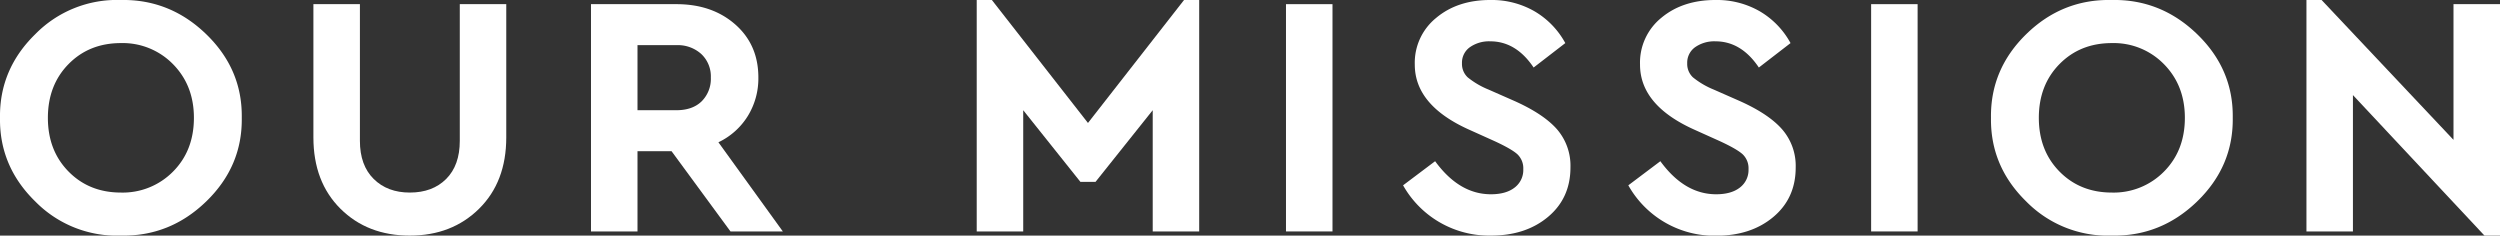
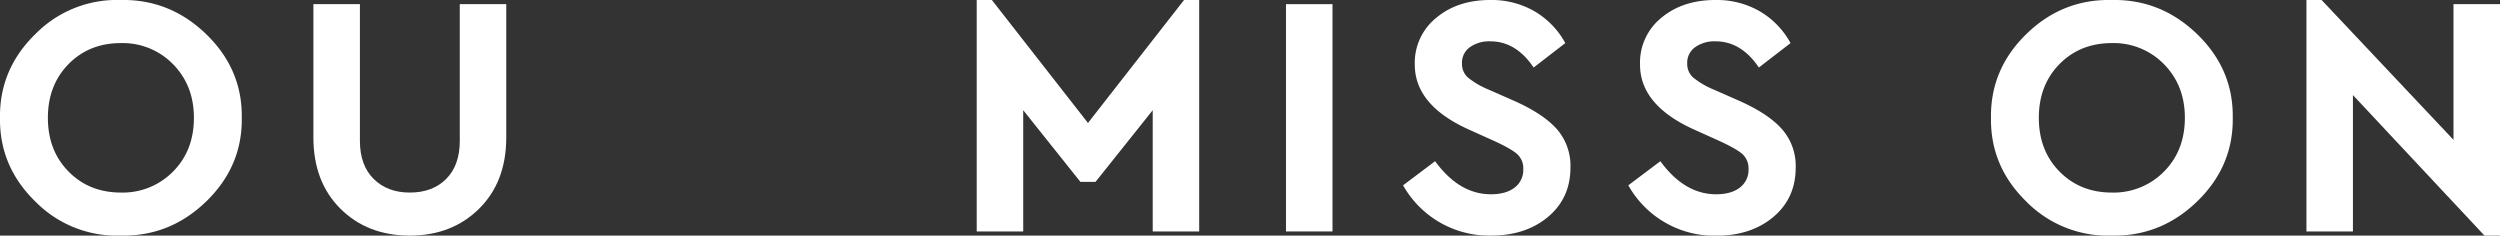
<svg xmlns="http://www.w3.org/2000/svg" viewBox="0 0 907.38 85.52">
  <rect x="0" y="0" width="907.38" height="85.52" fill="#333333" stroke="none" />
  <defs>
    <style>.b0bce2ee-405a-41d9-a484-a7e841c2319e{fill:#ffffff;}</style>
  </defs>
  <g id="e50ad810-2a7f-4796-8678-e79b5e46ae2a" data-name="Layer 2">
    <g id="a3969f3f-d782-4822-9387-d55250e04452" data-name="Layer 1">
      <path class="b0bce2ee-405a-41d9-a484-a7e841c2319e" d="M0,42.76Q-.24,25.14,12.82,12.39A41.46,41.46,0,0,1,43.75,0Q61.63-.36,74.82,12.39T87.75,42.76Q88,60.39,74.82,73.14T43.75,85.51A41.45,41.45,0,0,1,12.82,73.14Q-.25,60.39,0,42.76Zm70.38,0q0-11.74-7.56-19.44a25.51,25.51,0,0,0-18.94-7.68q-11.51,0-19,7.62t-7.5,19.5q0,11.88,7.5,19.5t19,7.63a25.62,25.62,0,0,0,18.94-7.63Q70.38,54.64,70.38,42.76Z" />
      <path class="b0bce2ee-405a-41d9-a484-a7e841c2319e" d="M113.75,49.89V1.51h16.88V51.14q0,8.86,5,13.81t13.12,4.94q8.25,0,13.19-4.94t4.94-13.81V1.51h16.87V49.89q0,16.13-9.87,25.87t-25.13,9.75q-15.37,0-25.18-9.75T113.75,49.89Z" />
-       <path class="b0bce2ee-405a-41d9-a484-a7e841c2319e" d="M284.13,84h-19L243.75,54.89H231.38V84H214.5V1.51h31q13,0,21.38,7.38t8.37,19.25a26,26,0,0,1-3.81,13.93,25.3,25.3,0,0,1-10.69,9.57ZM231.38,16.39V40H245.5q5.88,0,9.19-3.25A11.53,11.53,0,0,0,258,28.14a11.15,11.15,0,0,0-3.43-8.5,12.67,12.67,0,0,0-9.07-3.25Z" />
      <path class="b0bce2ee-405a-41d9-a484-a7e841c2319e" d="M429.75,0h5.5V84H418.38V40L397.63,66h-5.5L371.38,40V84H354.5V0H360l34.88,44.63Z" />
      <path class="b0bce2ee-405a-41d9-a484-a7e841c2319e" d="M466.75,84V1.51h16.88V84Z" />
      <path class="b0bce2ee-405a-41d9-a484-a7e841c2319e" d="M509.25,67.26l11.63-8.75q8.75,12,20.25,12c3.66,0,6.54-.81,8.62-2.44a8,8,0,0,0,3.13-6.68A7,7,0,0,0,550.75,56q-2.13-1.94-8.37-4.81l-8.88-4q-20-8.88-20-23.75a20.94,20.94,0,0,1,7.75-16.94Q529,0,540.88,0A31.08,31.08,0,0,1,557.13,4.2a29.94,29.94,0,0,1,11,11.44l-11.5,8.87Q550.26,15,540.88,15a12.09,12.09,0,0,0-7.38,2.13A6.87,6.87,0,0,0,530.63,23a6.64,6.64,0,0,0,2.06,5.06,29.61,29.61,0,0,0,7.56,4.44l9.38,4.13q10.62,4.74,15.5,10.31A20.2,20.2,0,0,1,570,60.76q0,11.13-8.12,17.94t-20.75,6.81a35.86,35.86,0,0,1-31.88-18.25Z" />
      <path class="b0bce2ee-405a-41d9-a484-a7e841c2319e" d="M591,67.26l11.63-8.75q8.75,12,20.25,12c3.66,0,6.54-.81,8.62-2.44a8,8,0,0,0,3.13-6.68A7,7,0,0,0,632.5,56q-2.13-1.94-8.37-4.81l-8.88-4q-20-8.88-20-23.75A20.94,20.94,0,0,1,603,6.45Q610.75,0,622.63,0A31.08,31.08,0,0,1,638.88,4.2a29.94,29.94,0,0,1,11,11.44l-11.5,8.87Q632,15,622.63,15a12.09,12.09,0,0,0-7.38,2.13A6.87,6.87,0,0,0,612.38,23a6.64,6.64,0,0,0,2.06,5.06A29.61,29.61,0,0,0,622,32.51l9.38,4.13Q642,41.38,646.88,47a20.2,20.2,0,0,1,4.87,13.81q0,11.13-8.12,17.94t-20.75,6.81A35.86,35.86,0,0,1,591,67.26Z" />
-       <path class="b0bce2ee-405a-41d9-a484-a7e841c2319e" d="M679.13,84V1.51H696V84Z" />
      <path class="b0bce2ee-405a-41d9-a484-a7e841c2319e" d="M722.63,42.76q-.25-17.62,12.81-30.37T766.38,0q17.86-.37,31.06,12.38t12.94,30.37q.24,17.63-12.94,30.38T766.38,85.51a41.47,41.47,0,0,1-30.94-12.37Q722.38,60.39,722.63,42.76Zm70.37,0q0-11.74-7.56-19.44a25.49,25.49,0,0,0-18.94-7.68q-11.5,0-19,7.62T740,42.76q0,11.88,7.5,19.5t19,7.63a25.6,25.6,0,0,0,18.94-7.63Q793,54.64,793,42.76Z" />
      <path class="b0bce2ee-405a-41d9-a484-a7e841c2319e" d="M890.5,1.51h16.88v84h-5.63L854,34.51V84H837.13V0h5.5L890.5,50.76Z" />
    </g>
  </g>
</svg>